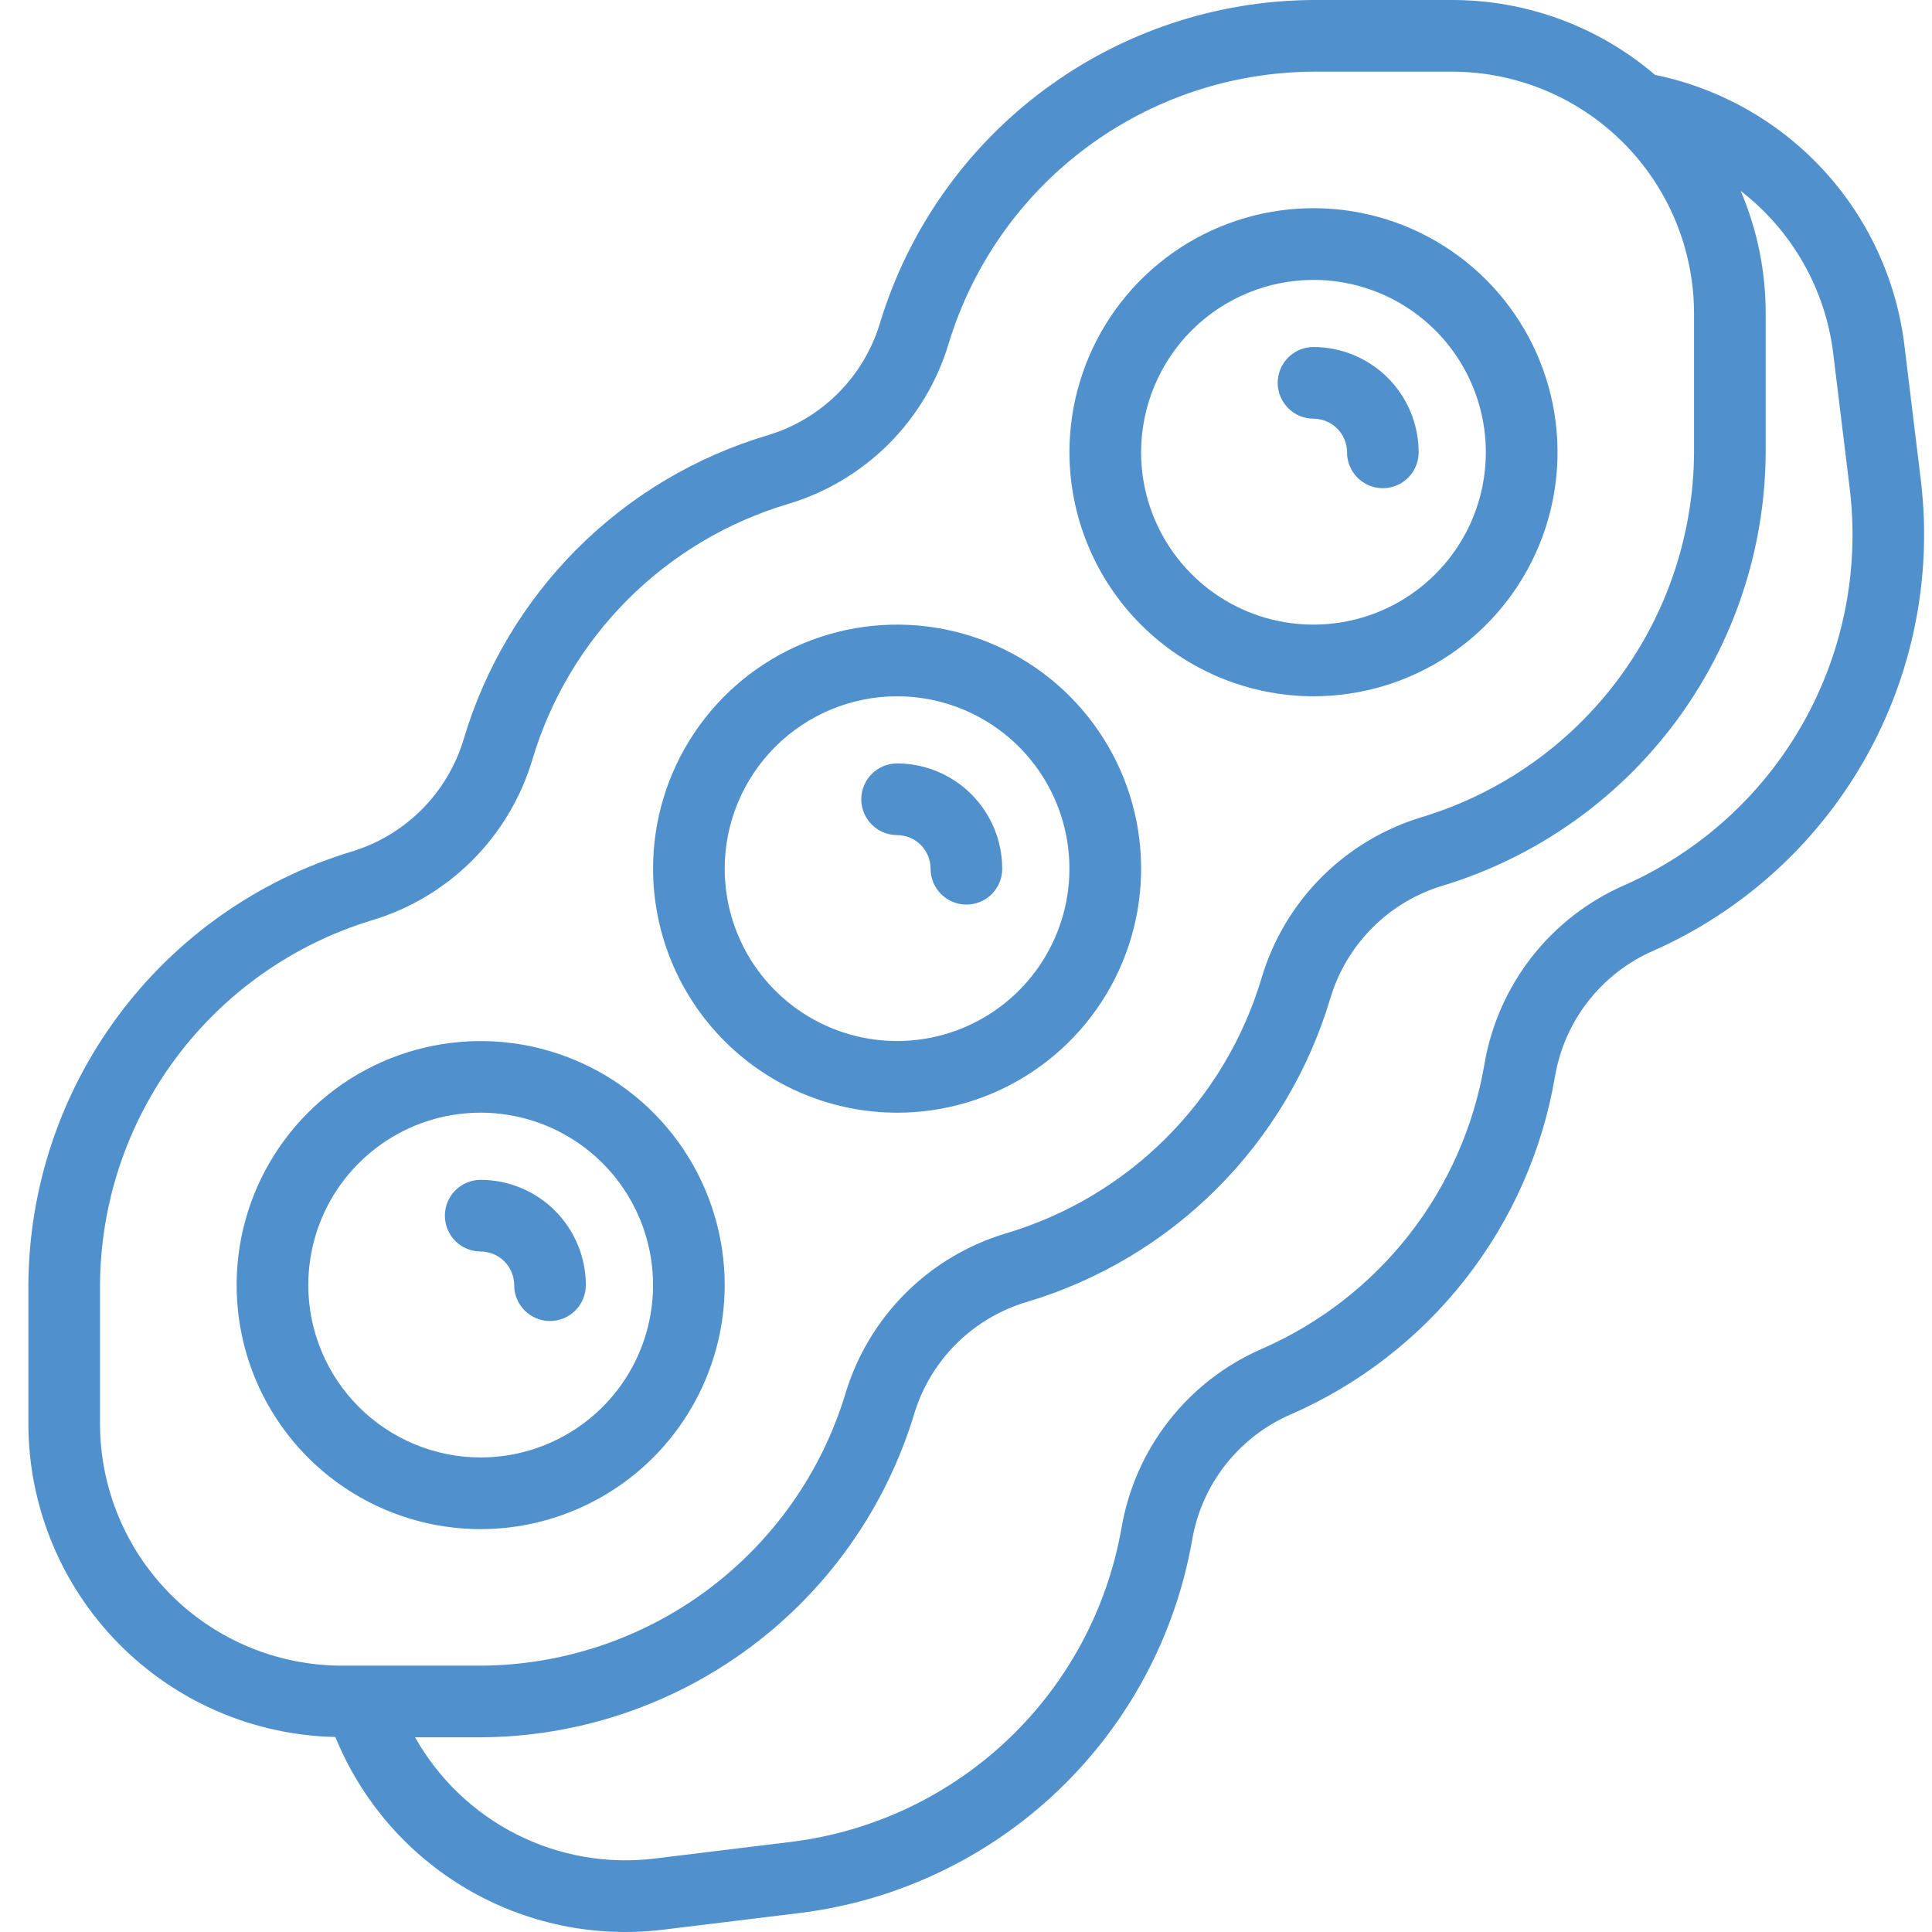
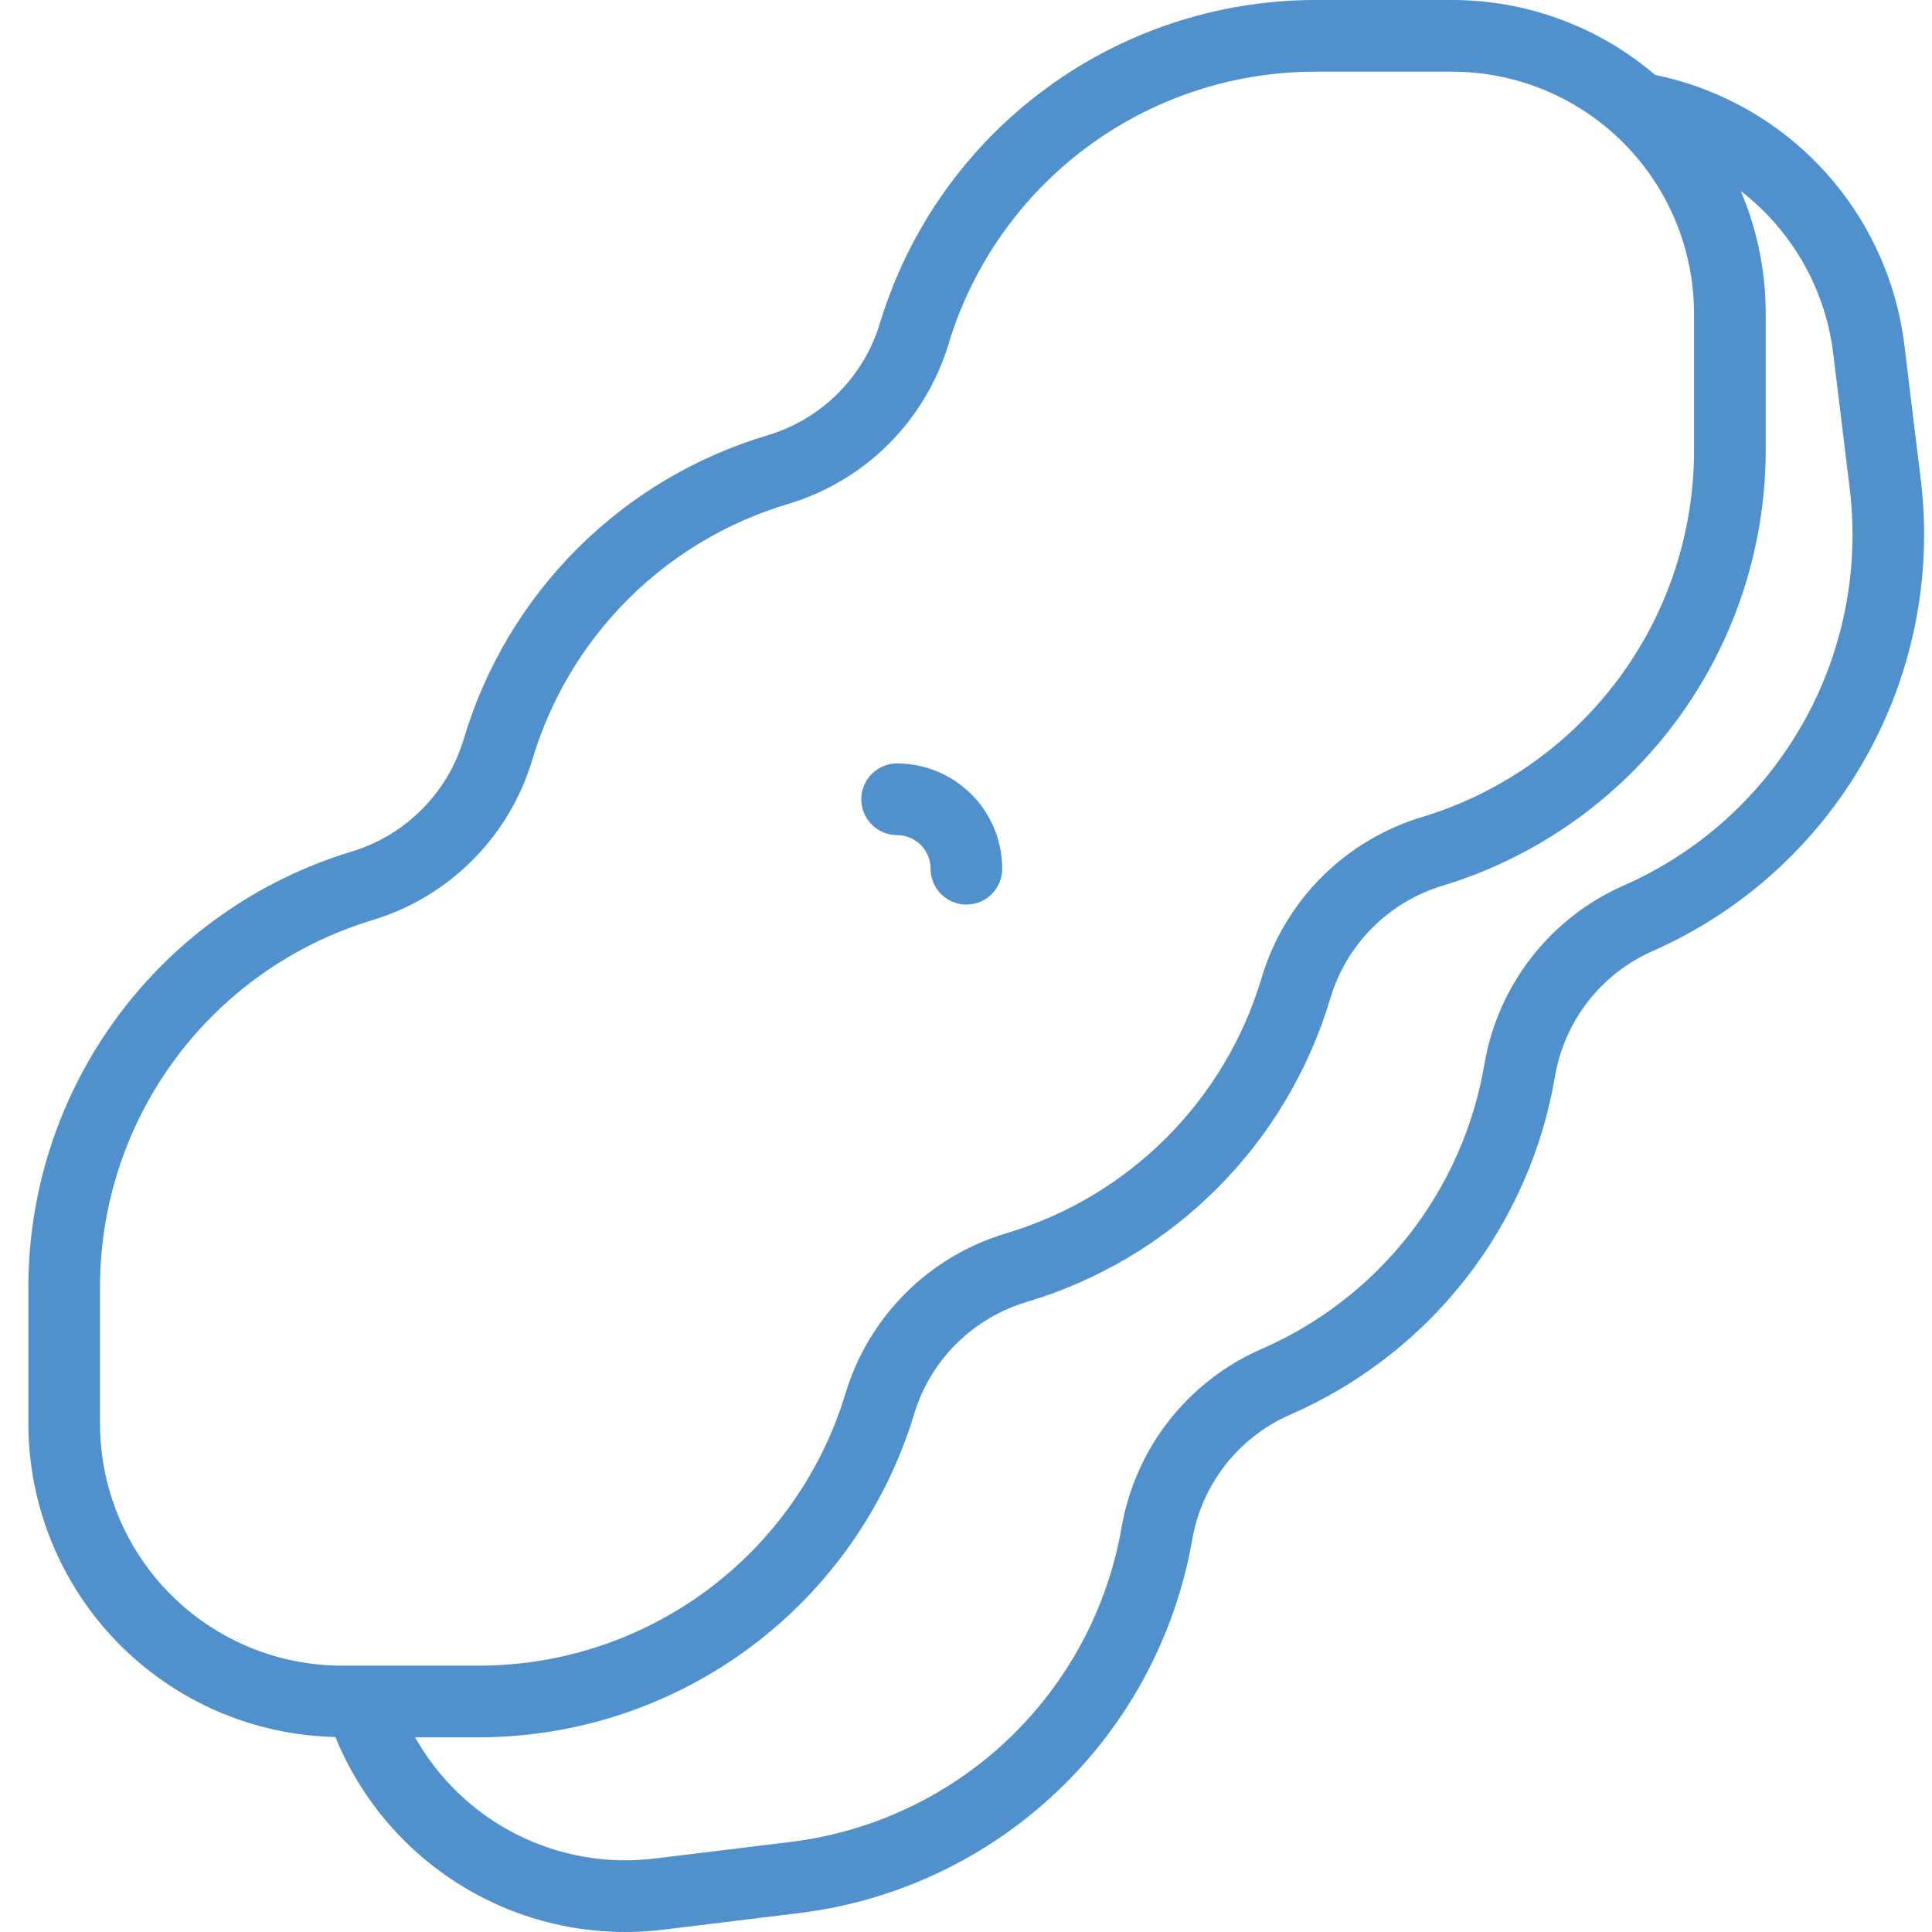
<svg xmlns="http://www.w3.org/2000/svg" width="48" height="48" viewBox="0 0 48 48" fill="none">
-   <path d="M18.005 31.928C18.004 30.729 17.649 29.556 16.983 28.559C16.316 27.562 15.369 26.785 14.261 26.327C13.154 25.868 11.935 25.748 10.759 25.982C9.583 26.216 8.502 26.793 7.655 27.641C6.807 28.489 6.229 29.569 5.995 30.745C5.761 31.921 5.882 33.14 6.34 34.248C6.799 35.356 7.576 36.303 8.573 36.969C9.57 37.635 10.743 37.991 11.942 37.991C13.549 37.989 15.09 37.35 16.227 36.213C17.363 35.076 18.003 33.535 18.005 31.928ZM7.659 31.928C7.659 31.081 7.91 30.252 8.38 29.548C8.851 28.844 9.52 28.295 10.302 27.97C11.085 27.646 11.946 27.561 12.777 27.727C13.608 27.892 14.371 28.3 14.97 28.898C15.569 29.497 15.977 30.261 16.142 31.091C16.308 31.922 16.223 32.783 15.899 33.566C15.575 34.349 15.026 35.018 14.321 35.488C13.617 35.959 12.789 36.21 11.942 36.21C10.806 36.209 9.718 35.757 8.915 34.955C8.112 34.152 7.66 33.063 7.659 31.928Z" fill="#5091CD" />
-   <path d="M22.287 27.645C23.487 27.645 24.659 27.29 25.656 26.623C26.653 25.957 27.43 25.01 27.889 23.902C28.348 22.794 28.468 21.575 28.235 20.399C28.001 19.223 27.423 18.143 26.575 17.295C25.727 16.447 24.647 15.869 23.471 15.635C22.295 15.401 21.076 15.521 19.968 15.98C18.86 16.439 17.913 17.216 17.247 18.213C16.58 19.21 16.225 20.383 16.225 21.582C16.226 23.189 16.866 24.73 18.002 25.867C19.139 27.004 20.68 27.643 22.287 27.645ZM22.287 17.299C23.134 17.299 23.962 17.551 24.666 18.021C25.371 18.492 25.92 19.161 26.244 19.943C26.568 20.726 26.652 21.587 26.487 22.418C26.322 23.248 25.914 24.011 25.315 24.61C24.716 25.209 23.953 25.617 23.122 25.782C22.292 25.947 21.43 25.862 20.648 25.538C19.866 25.214 19.197 24.665 18.726 23.961C18.256 23.257 18.005 22.429 18.005 21.582C18.006 20.446 18.457 19.358 19.26 18.555C20.063 17.752 21.152 17.3 22.287 17.299Z" fill="#5091CD" />
-   <path d="M32.633 17.299C33.832 17.299 35.005 16.944 36.002 16.278C36.999 15.611 37.776 14.665 38.235 13.557C38.694 12.449 38.814 11.23 38.58 10.053C38.346 8.877 37.769 7.797 36.921 6.949C36.073 6.101 34.993 5.523 33.816 5.289C32.64 5.055 31.421 5.175 30.313 5.634C29.205 6.093 28.258 6.87 27.592 7.867C26.926 8.865 26.57 10.037 26.57 11.236C26.572 12.844 27.211 14.385 28.348 15.521C29.485 16.658 31.026 17.297 32.633 17.299ZM32.633 6.954C33.48 6.954 34.308 7.205 35.012 7.676C35.716 8.146 36.265 8.815 36.589 9.598C36.913 10.38 36.998 11.241 36.833 12.072C36.668 12.902 36.26 13.665 35.661 14.264C35.062 14.863 34.299 15.271 33.468 15.436C32.637 15.601 31.776 15.517 30.994 15.193C30.211 14.868 29.542 14.319 29.072 13.615C28.601 12.911 28.35 12.083 28.35 11.236C28.352 10.101 28.803 9.012 29.606 8.209C30.409 7.406 31.498 6.955 32.633 6.954Z" fill="#5091CD" />
  <path d="M47.727 11.965L47.31 8.542C47.104 6.922 46.397 5.406 45.287 4.208C44.177 3.01 42.72 2.189 41.12 1.861C39.716 0.66 37.929 -0 36.081 2.23432e-07H32.632C30.217 0.012 27.869 0.796 25.932 2.239C23.995 3.681 22.57 5.706 21.866 8.016C21.669 8.678 21.309 9.281 20.821 9.77C20.332 10.259 19.729 10.618 19.067 10.816C17.281 11.348 15.656 12.316 14.339 13.634C13.021 14.951 12.053 16.576 11.521 18.362C11.323 19.024 10.964 19.627 10.475 20.116C9.986 20.605 9.384 20.964 8.721 21.162C6.411 21.865 4.386 23.29 2.944 25.227C1.501 27.164 0.717 29.512 0.705 31.927V35.376C0.708 37.412 1.508 39.366 2.933 40.82C4.358 42.274 6.296 43.112 8.332 43.155C8.976 44.737 10.123 46.063 11.595 46.928C13.068 47.794 14.784 48.15 16.48 47.942L19.903 47.524C22.299 47.22 24.535 46.157 26.283 44.491C28.031 42.825 29.2 40.642 29.618 38.264C29.734 37.582 30.018 36.94 30.444 36.395C30.87 35.851 31.425 35.421 32.059 35.145C33.767 34.401 35.262 33.242 36.41 31.775C37.558 30.308 38.323 28.578 38.634 26.741C38.75 26.059 39.034 25.417 39.46 24.873C39.886 24.328 40.441 23.898 41.075 23.622C43.283 22.644 45.12 20.985 46.317 18.887C47.514 16.79 48.008 14.364 47.727 11.965ZM2.485 35.376V31.927C2.495 29.895 3.155 27.919 4.369 26.289C5.583 24.659 7.287 23.46 9.231 22.867C10.177 22.586 11.037 22.073 11.734 21.375C12.432 20.678 12.944 19.818 13.226 18.873C13.674 17.37 14.489 16.002 15.598 14.893C16.707 13.785 18.074 12.97 19.577 12.522C20.522 12.24 21.382 11.727 22.08 11.03C22.777 10.332 23.29 9.472 23.572 8.527C24.164 6.583 25.363 4.879 26.993 3.665C28.623 2.451 30.6 1.791 32.632 1.781H36.081C37.673 1.782 39.2 2.416 40.326 3.542C41.453 4.668 42.086 6.195 42.088 7.787V11.236C42.078 13.269 41.418 15.245 40.204 16.875C38.99 18.505 37.286 19.704 35.342 20.296C34.396 20.578 33.536 21.091 32.839 21.788C32.141 22.485 31.628 23.346 31.346 24.291C30.899 25.794 30.084 27.161 28.975 28.27C27.866 29.379 26.499 30.194 24.996 30.642C24.051 30.924 23.19 31.436 22.493 32.134C21.796 32.831 21.283 33.691 21.001 34.636C20.409 36.581 19.21 38.285 17.58 39.499C15.949 40.713 13.973 41.373 11.941 41.383H8.492C6.9 41.381 5.373 40.748 4.247 39.622C3.12 38.495 2.487 36.969 2.485 35.376ZM40.361 21.991C39.457 22.385 38.665 22.998 38.057 23.775C37.45 24.552 37.045 25.468 36.88 26.44C36.617 27.986 35.974 29.443 35.008 30.678C34.041 31.913 32.782 32.888 31.345 33.514C30.441 33.908 29.649 34.521 29.041 35.298C28.433 36.075 28.029 36.991 27.863 37.963C27.511 39.965 26.528 41.801 25.057 43.204C23.585 44.606 21.704 45.501 19.687 45.757L16.264 46.175C15.085 46.319 13.891 46.109 12.831 45.573C11.772 45.037 10.896 44.198 10.313 43.163H11.941C14.356 43.152 16.704 42.367 18.641 40.925C20.578 39.483 22.003 37.458 22.707 35.148C22.904 34.485 23.263 33.882 23.752 33.393C24.241 32.905 24.844 32.545 25.506 32.348C27.292 31.816 28.916 30.847 30.234 29.53C31.552 28.212 32.52 26.587 33.052 24.802C33.25 24.139 33.609 23.537 34.098 23.048C34.587 22.559 35.189 22.199 35.852 22.002C38.162 21.298 40.187 19.873 41.629 17.936C43.071 15.999 43.856 13.651 43.868 11.236V7.787C43.869 6.742 43.658 5.706 43.248 4.744C43.876 5.229 44.402 5.833 44.796 6.522C45.19 7.21 45.444 7.97 45.543 8.757L45.961 12.181C46.197 14.2 45.781 16.241 44.773 18.006C43.766 19.772 42.219 21.168 40.361 21.991Z" fill="#5091CD" />
-   <path d="M12.775 31.927C12.774 32.044 12.797 32.16 12.842 32.269C12.886 32.377 12.952 32.475 13.034 32.558C13.117 32.641 13.215 32.707 13.323 32.752C13.431 32.797 13.547 32.82 13.665 32.82C13.782 32.82 13.898 32.797 14.006 32.752C14.114 32.707 14.212 32.641 14.295 32.558C14.377 32.475 14.443 32.377 14.488 32.269C14.532 32.16 14.555 32.044 14.555 31.927C14.554 31.234 14.278 30.57 13.788 30.079C13.298 29.589 12.633 29.314 11.94 29.313C11.705 29.314 11.479 29.408 11.312 29.575C11.146 29.741 11.053 29.967 11.053 30.203C11.053 30.439 11.146 30.665 11.312 30.832C11.479 30.999 11.705 31.093 11.94 31.093C12.162 31.094 12.373 31.182 12.53 31.338C12.686 31.494 12.774 31.706 12.775 31.927Z" fill="#5091CD" />
  <path d="M22.286 20.748C22.507 20.748 22.719 20.836 22.876 20.992C23.032 21.148 23.12 21.36 23.12 21.582C23.12 21.699 23.143 21.815 23.187 21.923C23.232 22.031 23.297 22.13 23.38 22.213C23.463 22.296 23.561 22.361 23.669 22.406C23.777 22.451 23.893 22.474 24.01 22.474C24.127 22.474 24.243 22.451 24.352 22.406C24.46 22.361 24.558 22.296 24.641 22.213C24.723 22.13 24.789 22.031 24.833 21.923C24.878 21.815 24.901 21.699 24.9 21.582C24.899 20.889 24.624 20.224 24.134 19.734C23.644 19.244 22.979 18.968 22.286 18.967C22.05 18.968 21.825 19.062 21.658 19.229C21.492 19.396 21.398 19.622 21.398 19.857C21.398 20.093 21.492 20.319 21.658 20.486C21.825 20.653 22.05 20.747 22.286 20.748Z" fill="#5091CD" />
-   <path d="M32.632 10.402C32.853 10.402 33.065 10.49 33.221 10.646C33.378 10.803 33.466 11.015 33.466 11.236C33.466 11.353 33.489 11.469 33.533 11.577C33.578 11.686 33.643 11.784 33.726 11.867C33.808 11.95 33.907 12.016 34.015 12.061C34.123 12.106 34.239 12.129 34.356 12.129C34.473 12.129 34.589 12.106 34.697 12.061C34.805 12.016 34.904 11.95 34.986 11.867C35.069 11.784 35.134 11.686 35.179 11.577C35.224 11.469 35.246 11.353 35.246 11.236C35.245 10.543 34.97 9.878 34.48 9.388C33.989 8.898 33.325 8.622 32.632 8.621C32.396 8.622 32.17 8.716 32.004 8.883C31.838 9.05 31.744 9.276 31.744 9.512C31.744 9.747 31.838 9.973 32.004 10.14C32.17 10.307 32.396 10.401 32.632 10.402Z" fill="#5091CD" />
</svg>